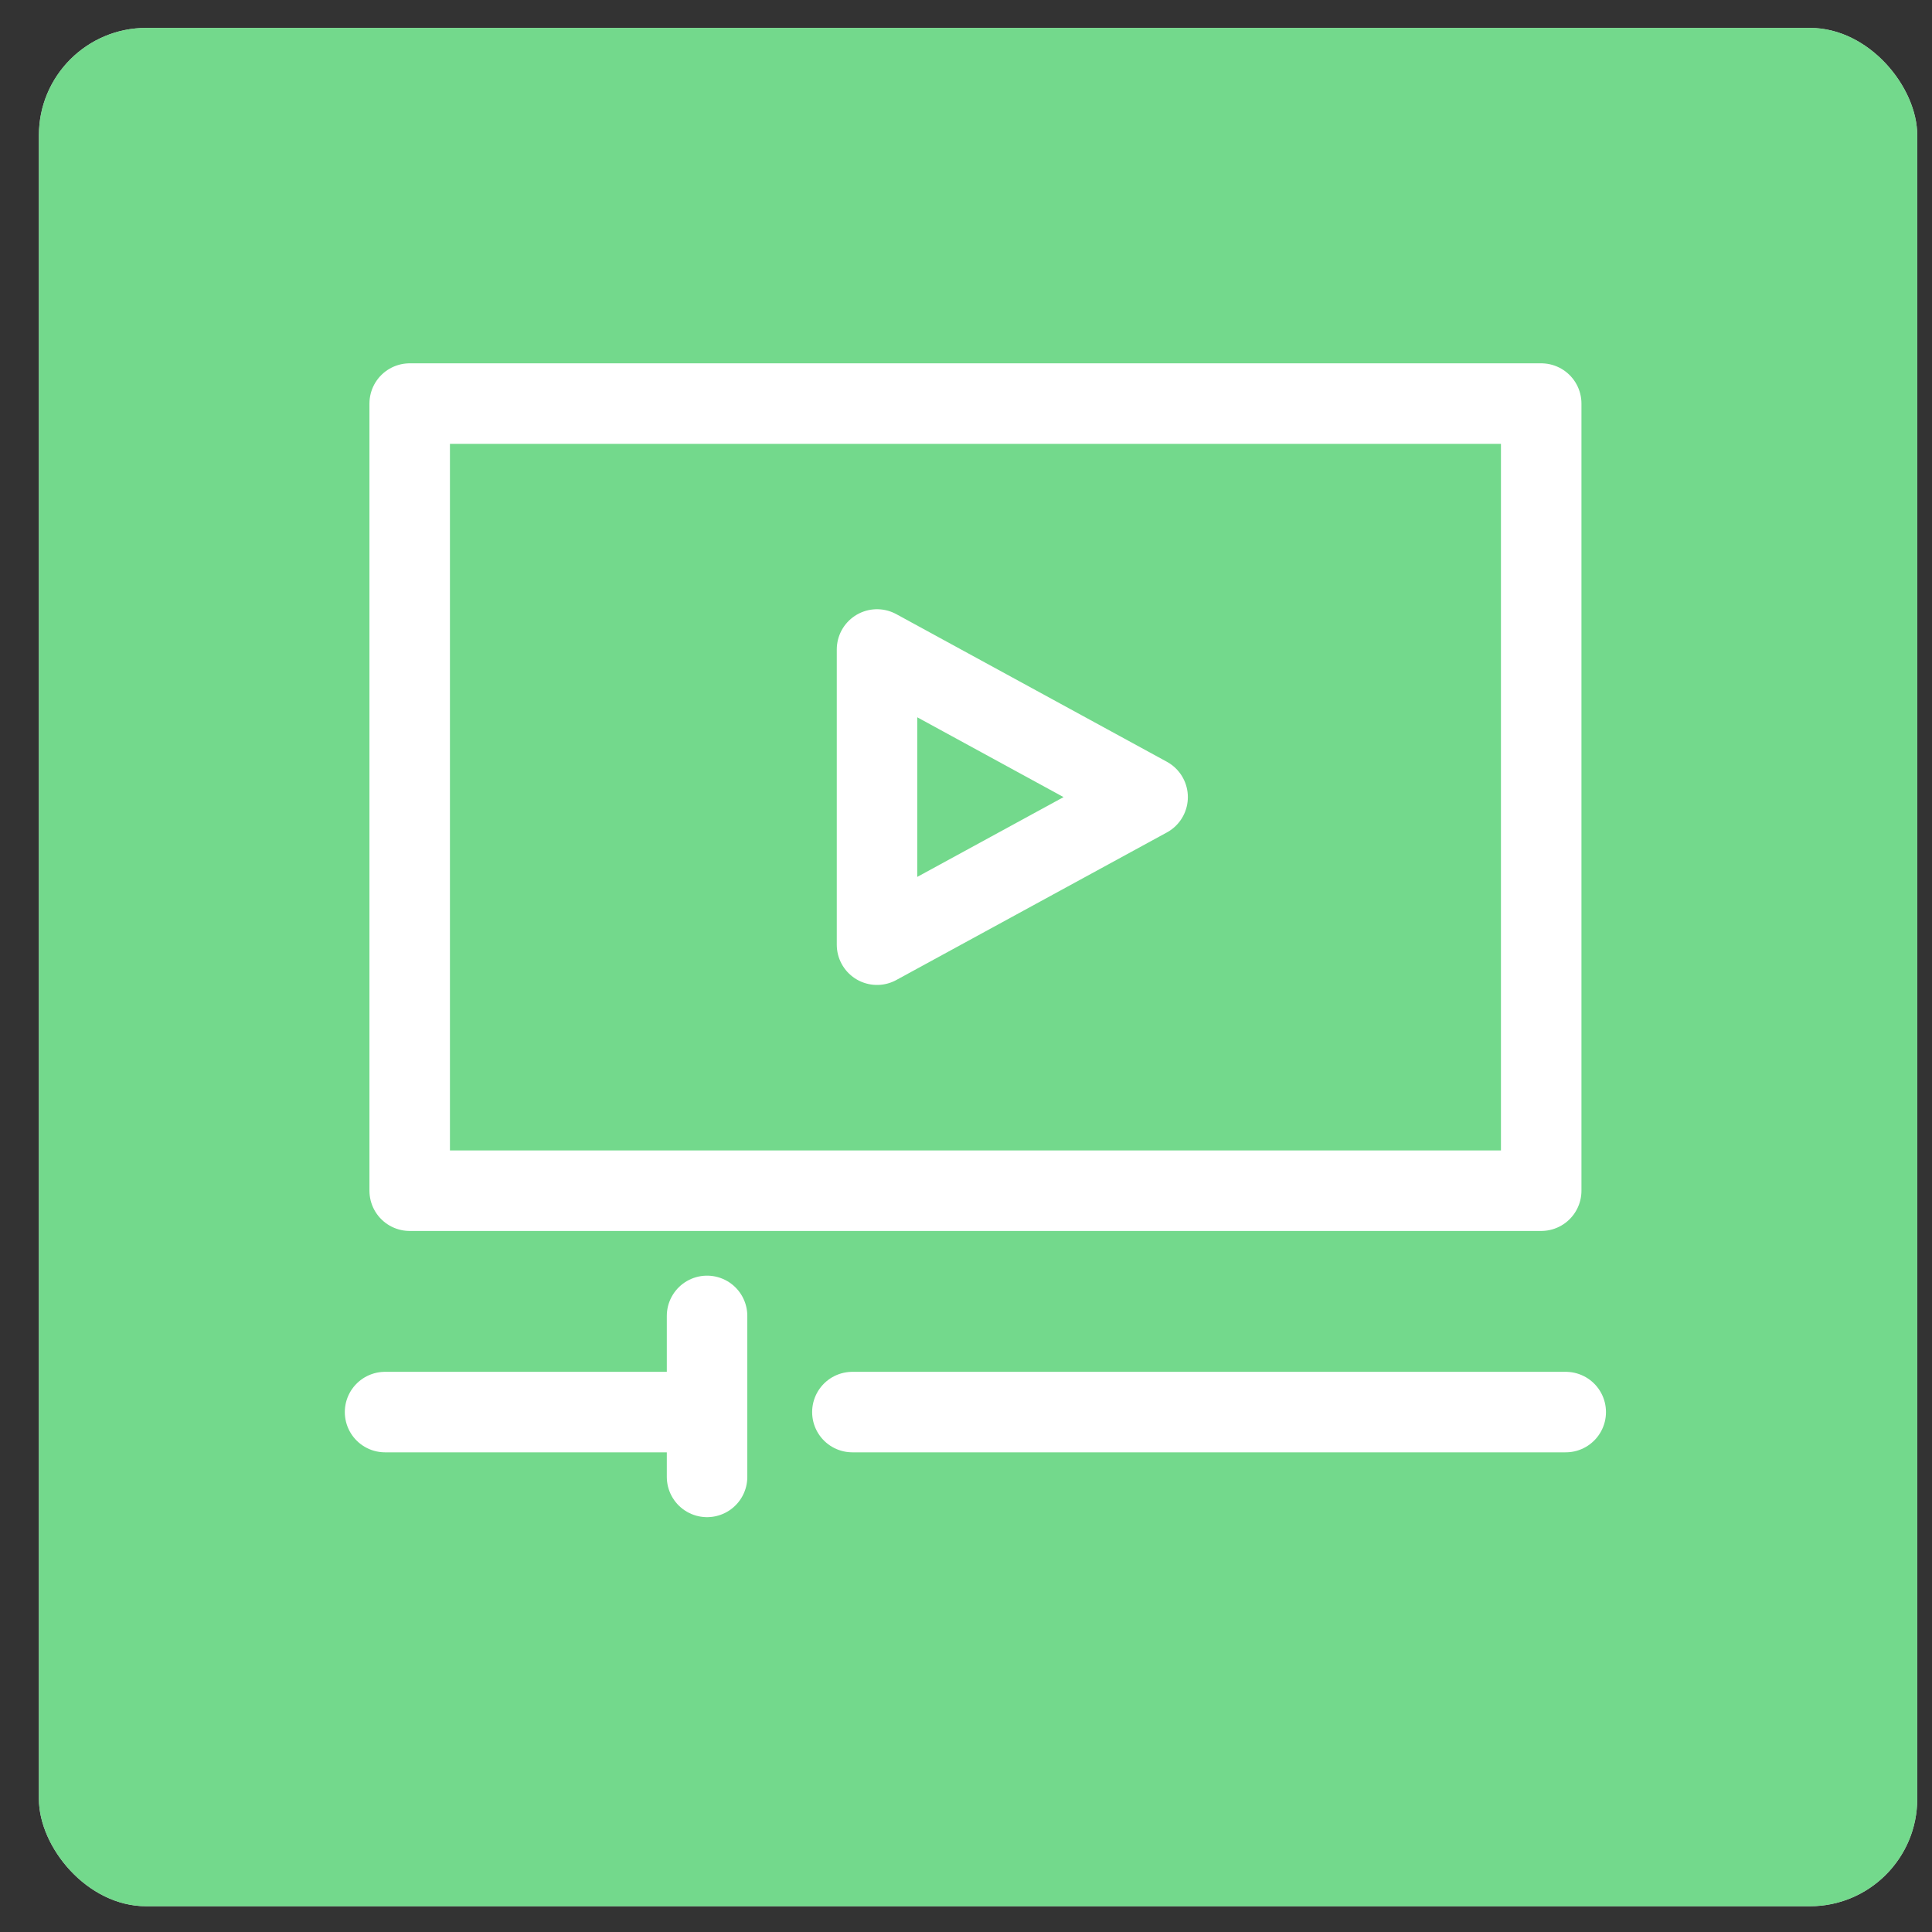
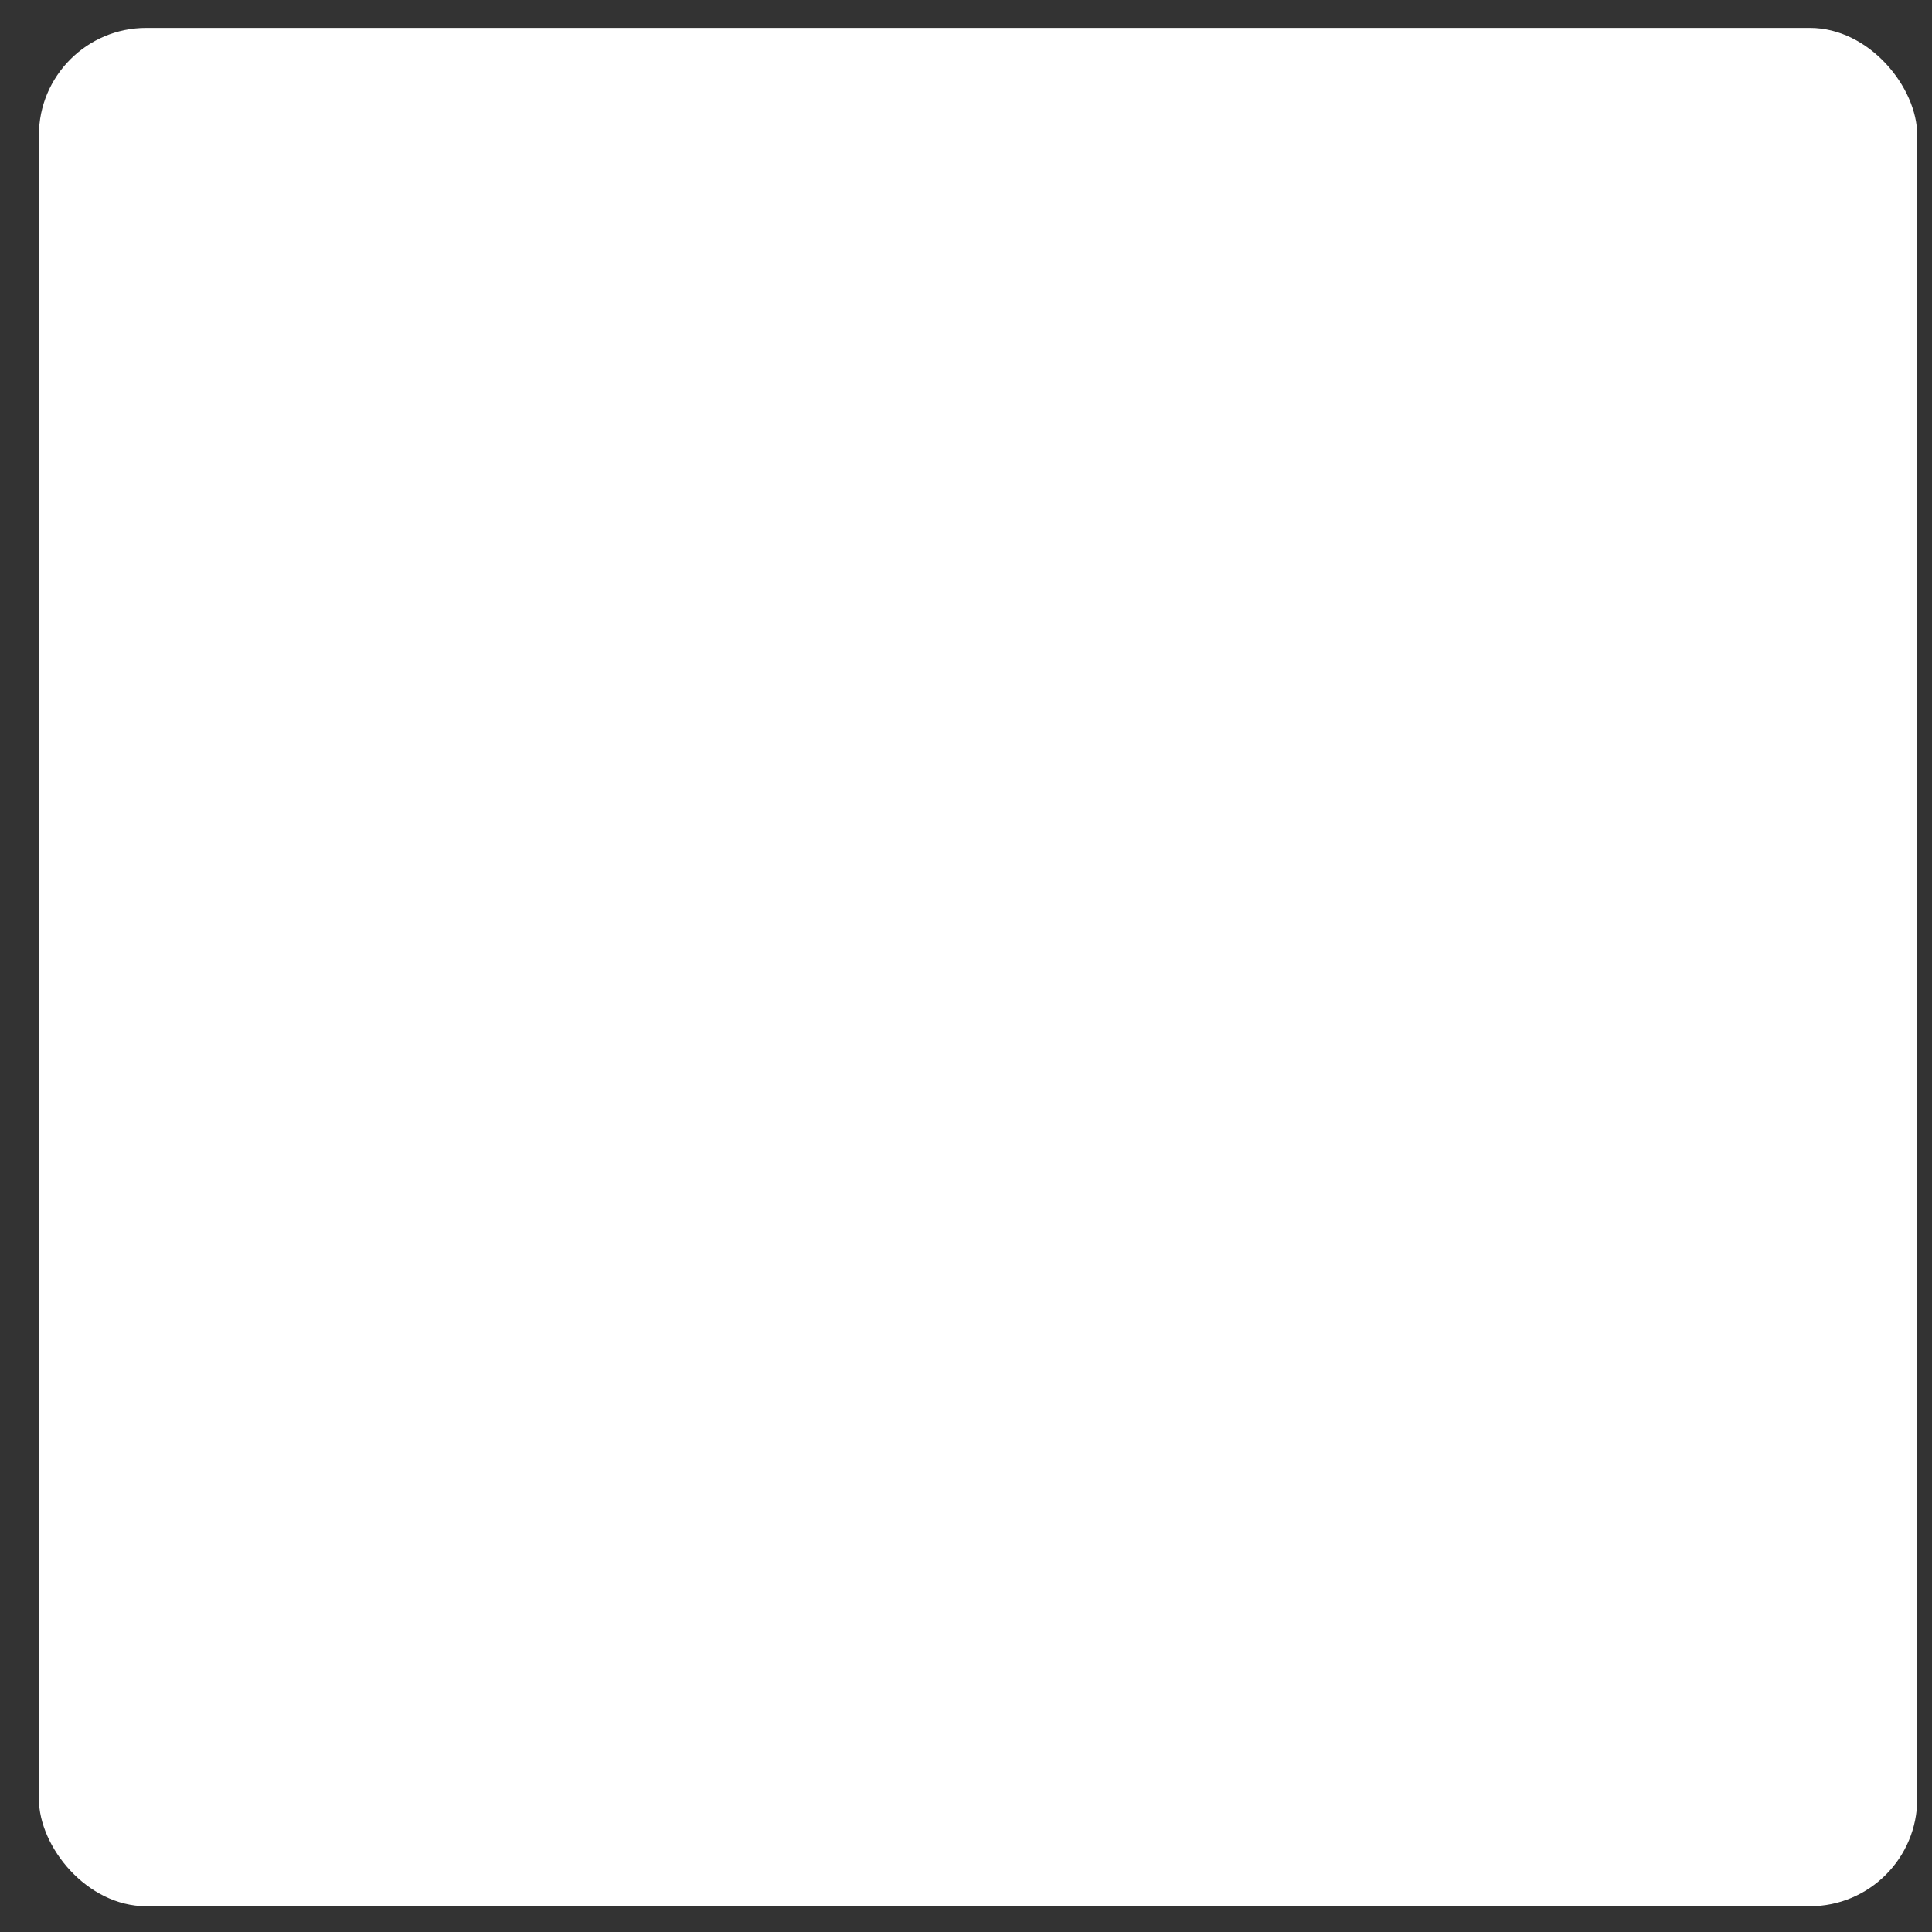
<svg xmlns="http://www.w3.org/2000/svg" width="36" height="36" viewBox="0 0 36 36" fill="none">
  <rect x="0" y="0" width="36" height="36" fill="#333333" stroke="none" />
  <g clip-path="url(#clip0_2349_7125)">
    <rect x="0.725" y="0.52" width="35" height="35" rx="2" fill="white" />
-     <rect x="-0.181" y="-1.731" width="36.812" height="38.757" fill="#50CF70" fill-opacity="0.8" />
    <g clip-path="url(#clip1_2349_7125)">
      <rect x="7.634" y="7.52" width="21.084" height="14.667" stroke="white" stroke-width="1.5" stroke-linejoin="round" />
      <path d="M16.342 17.603V12.102L21.384 14.853L16.342 17.603Z" stroke="white" stroke-width="1.5" stroke-linecap="round" stroke-linejoin="round" />
      <path d="M29.175 26.312H15.883" stroke="white" stroke-width="1.5" stroke-linecap="round" stroke-linejoin="round" />
      <path d="M7.175 26.312H12.675" stroke="white" stroke-width="1.5" stroke-linecap="round" stroke-linejoin="round" />
      <path d="M13.175 24.52L13.175 27.52" stroke="white" stroke-width="1.5" stroke-linecap="round" stroke-linejoin="round" />
    </g>
  </g>
  <defs>
    <clipPath id="clip0_2349_7125">
      <rect x="0.725" y="0.52" width="35" height="35" rx="2" fill="white" />
    </clipPath>
    <clipPath id="clip1_2349_7125">
      <rect width="24" height="24" fill="white" transform="translate(6.175 5.52)" />
    </clipPath>
  </defs>
</svg>